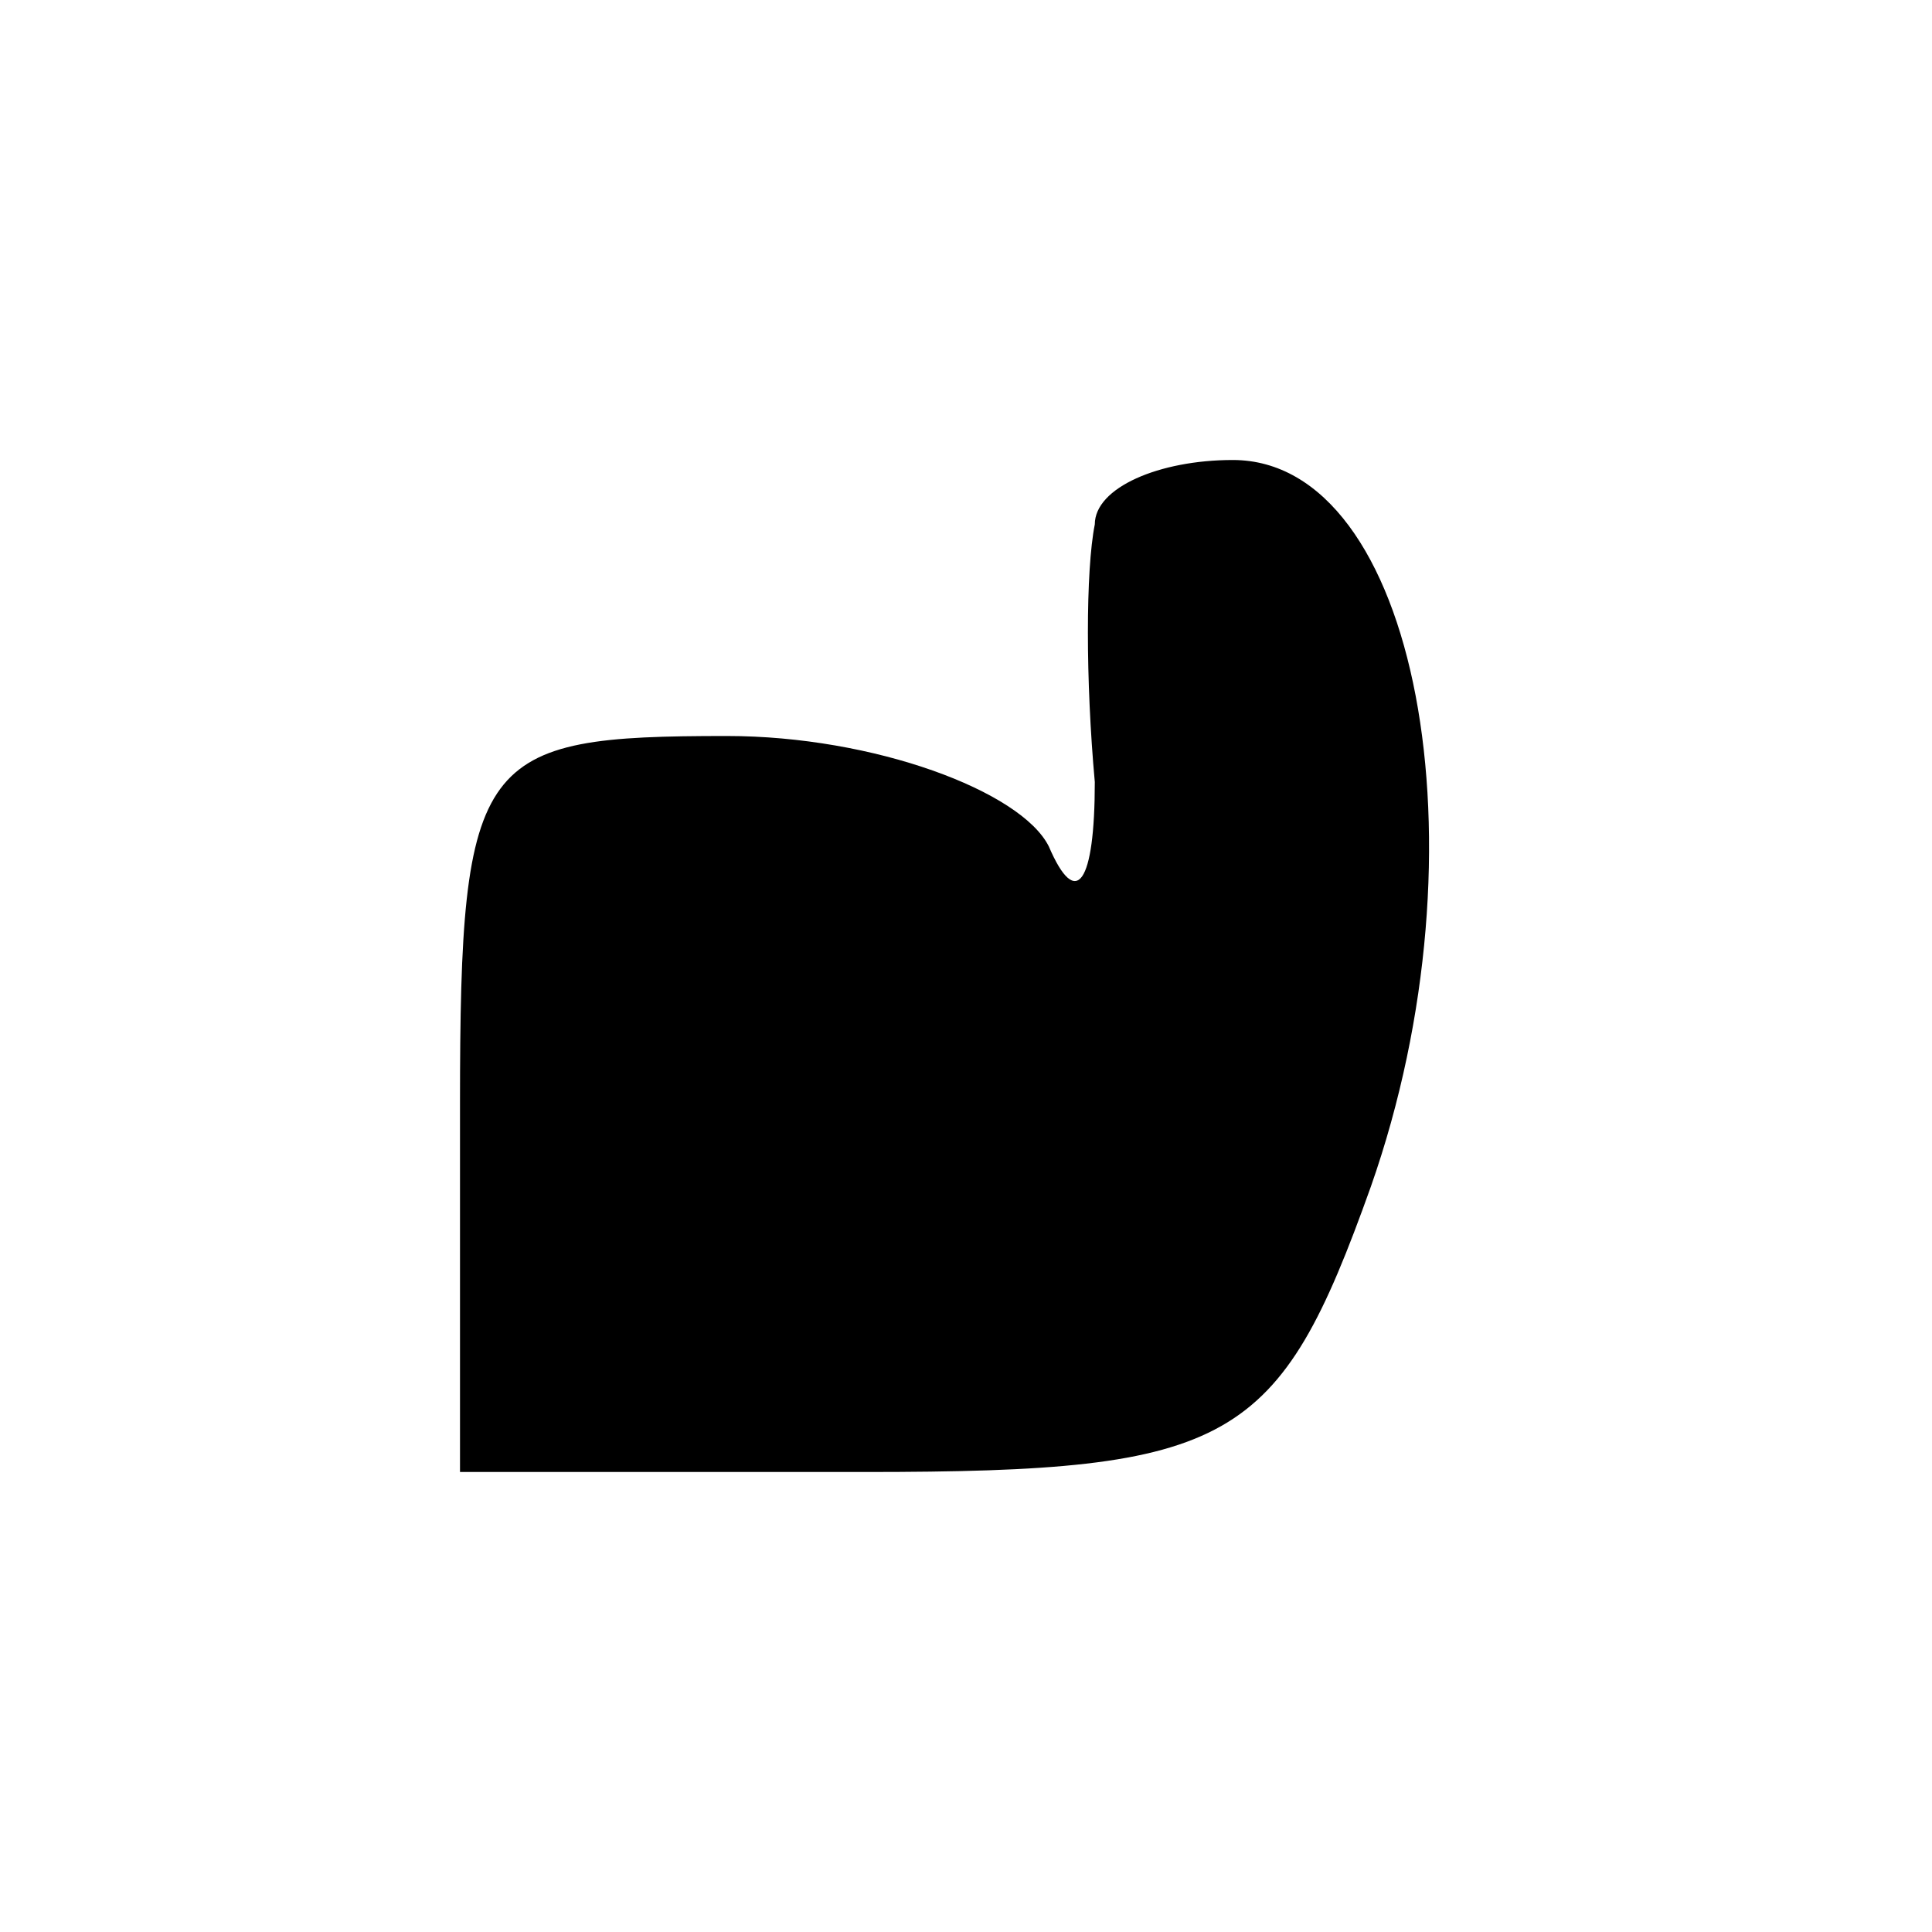
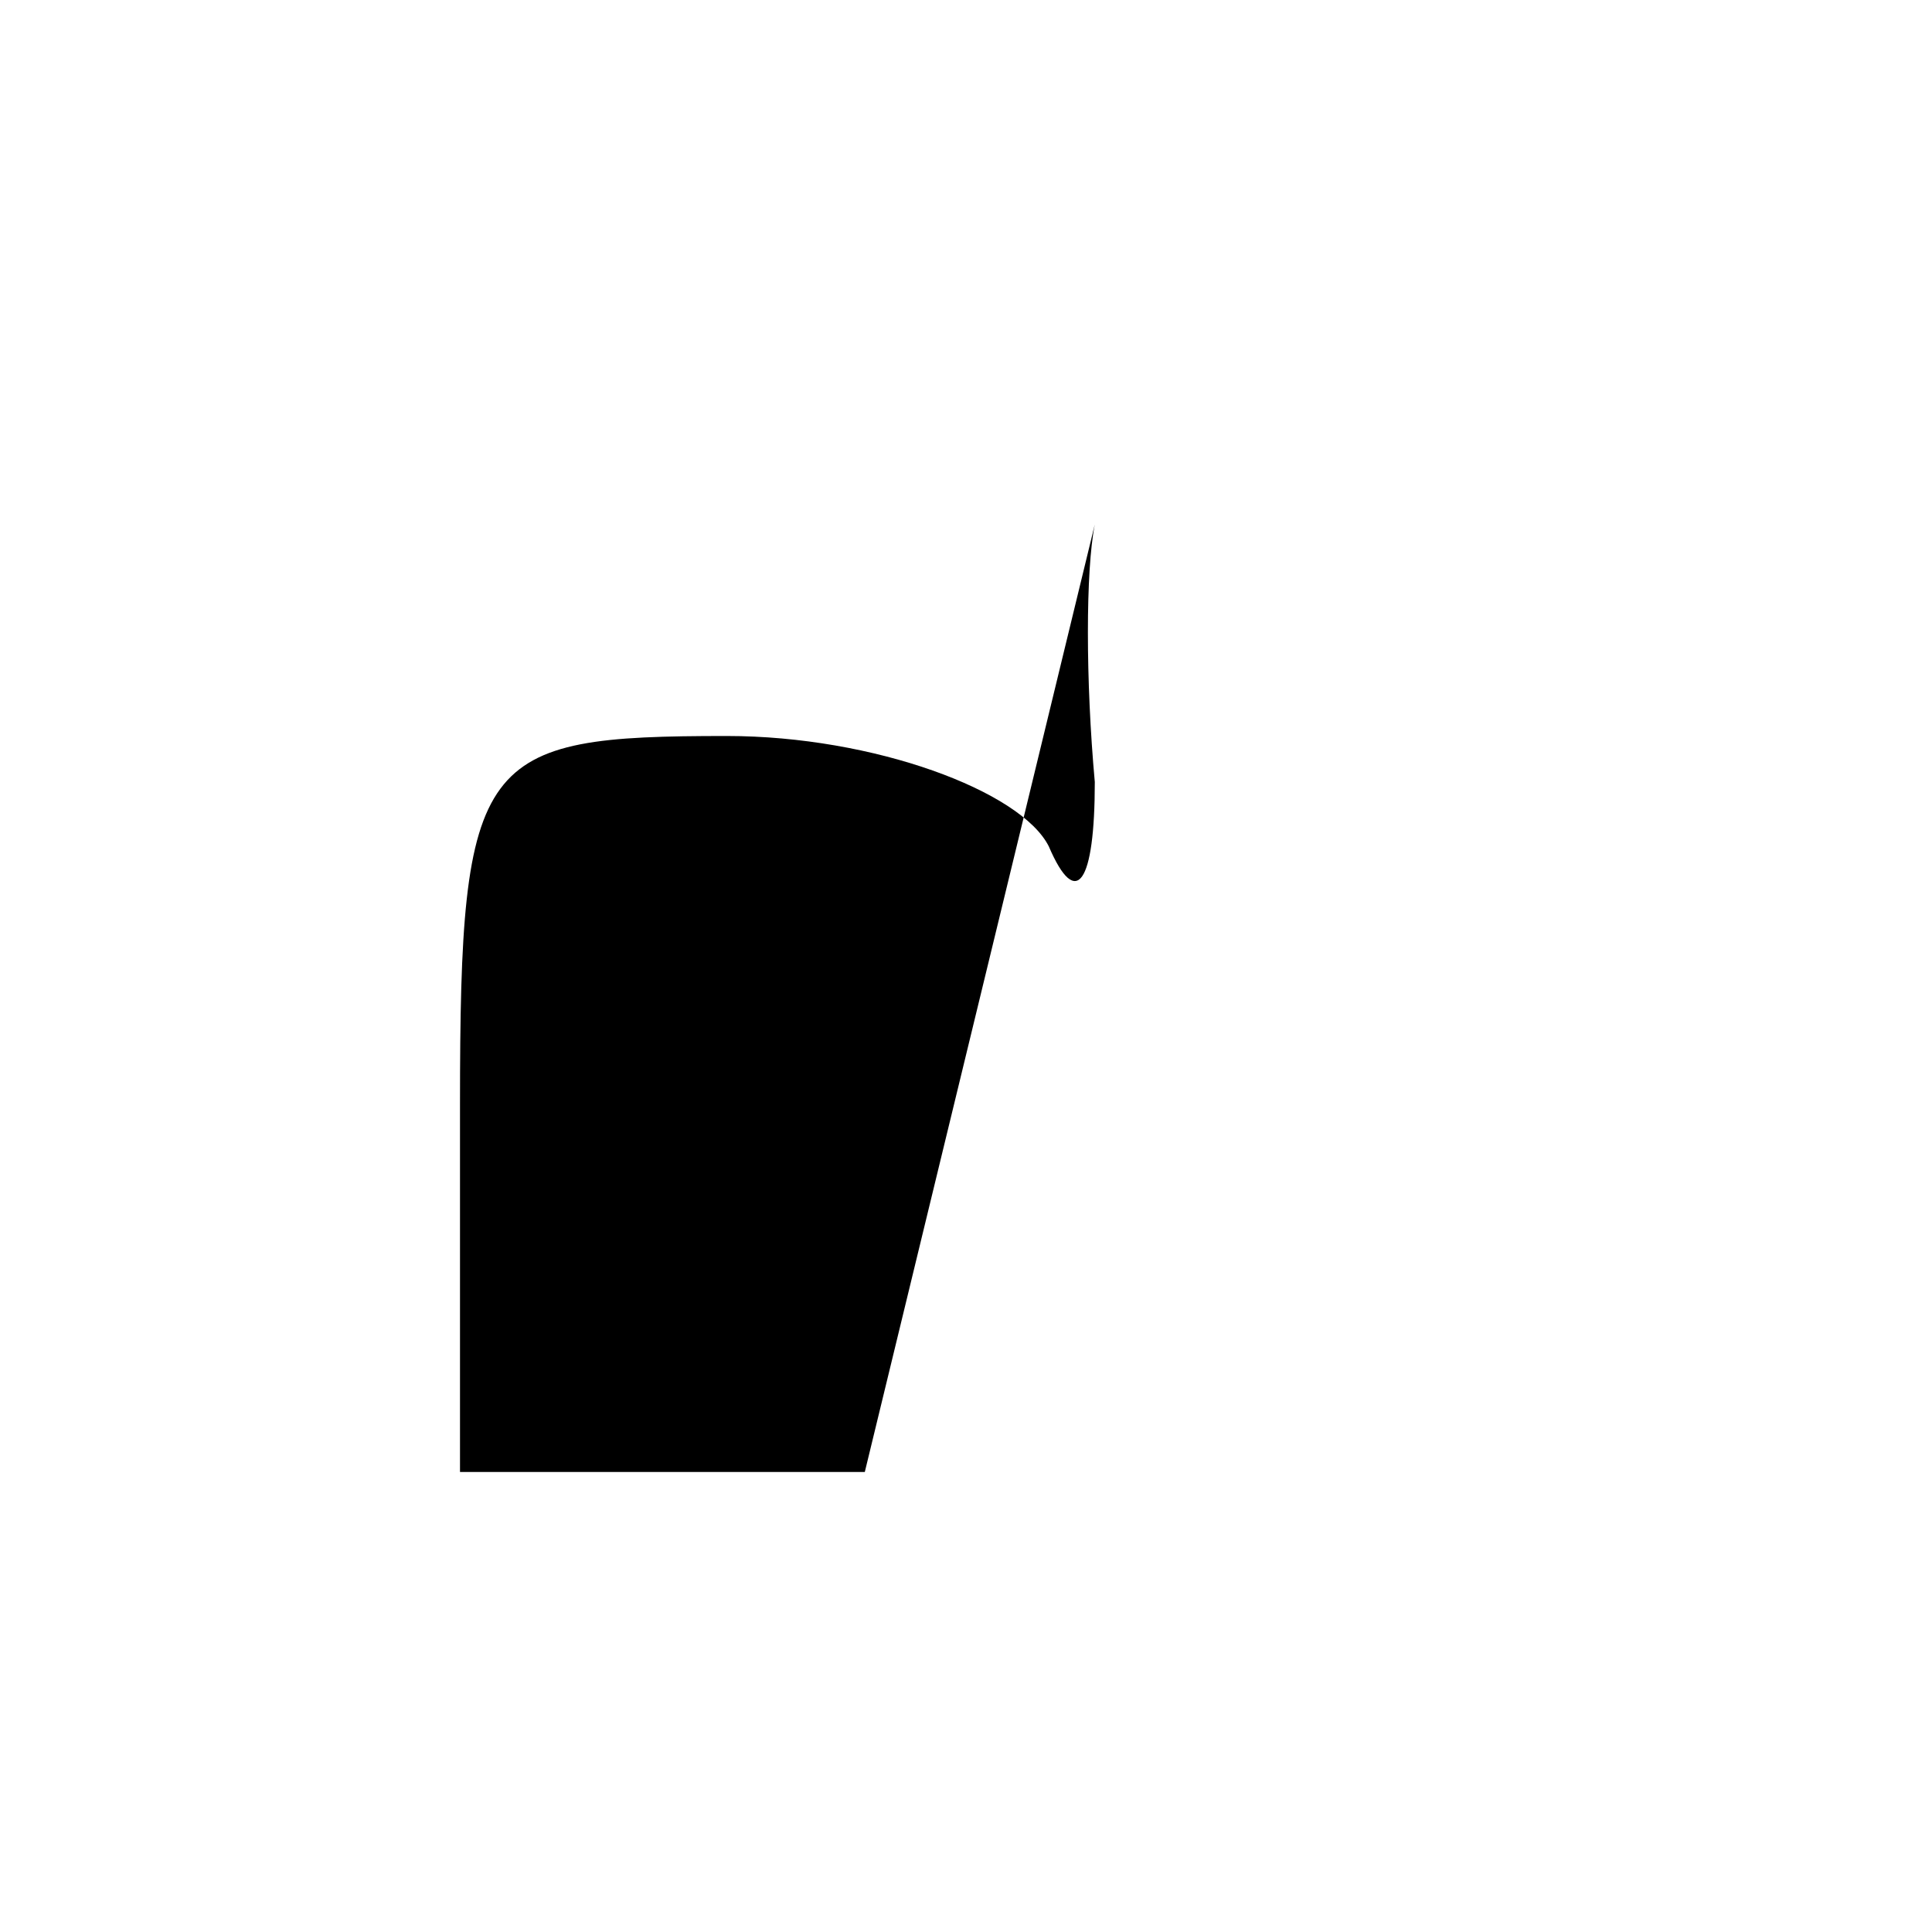
<svg xmlns="http://www.w3.org/2000/svg" version="1.0" width="21" height="21" viewBox="0 0 21 21" preserveAspectRatio="xMidYMid meet">
  <g transform="translate(0,21) scale(0.1,-0.1)" fill="#000000" stroke="none">
-     <path d="M119 153 c-1 -5 -1 -17 0 -28 0 -11 -2 -14 -5 -7 -3 6 -19 12 -35 12 -27 0 -29 -2 -29 -40 l0 -40 44 0 c40 0 45 3 55 31 13 37 5 79 -15 79 -8 0 -15 -3 -15 -7z" />
+     <path d="M119 153 c-1 -5 -1 -17 0 -28 0 -11 -2 -14 -5 -7 -3 6 -19 12 -35 12 -27 0 -29 -2 -29 -40 l0 -40 44 0 z" />
  </g>
</svg>